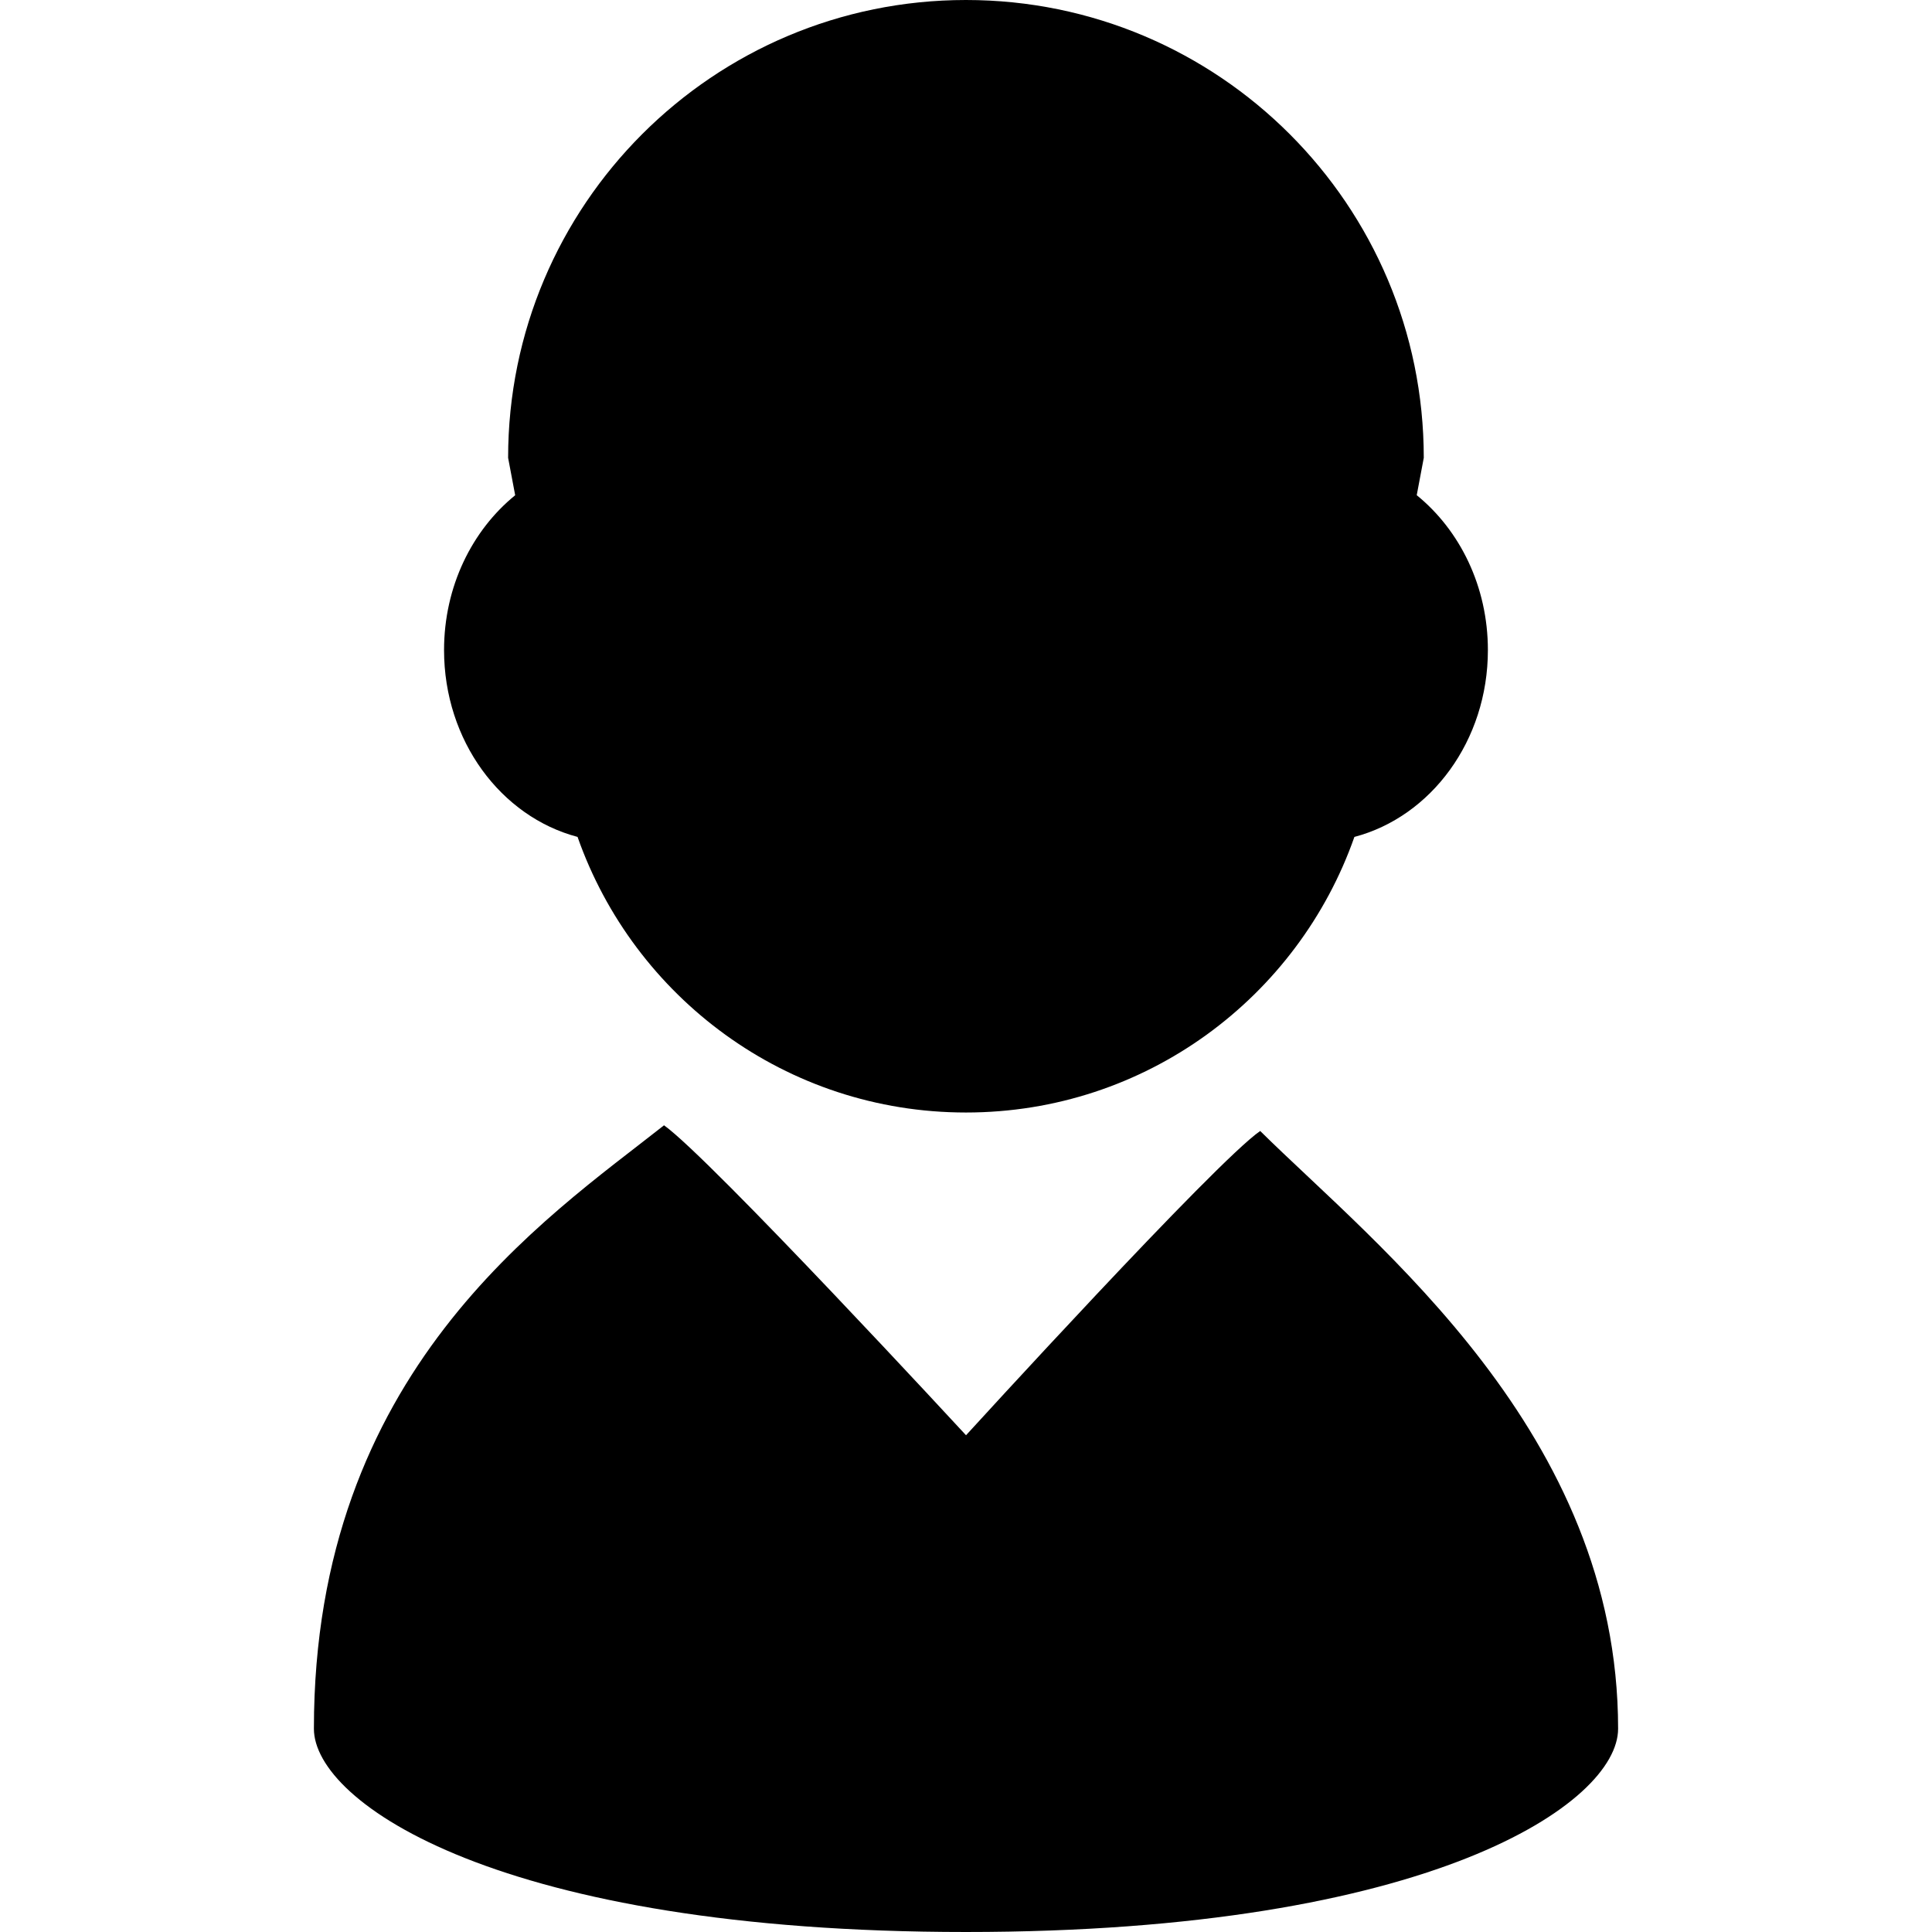
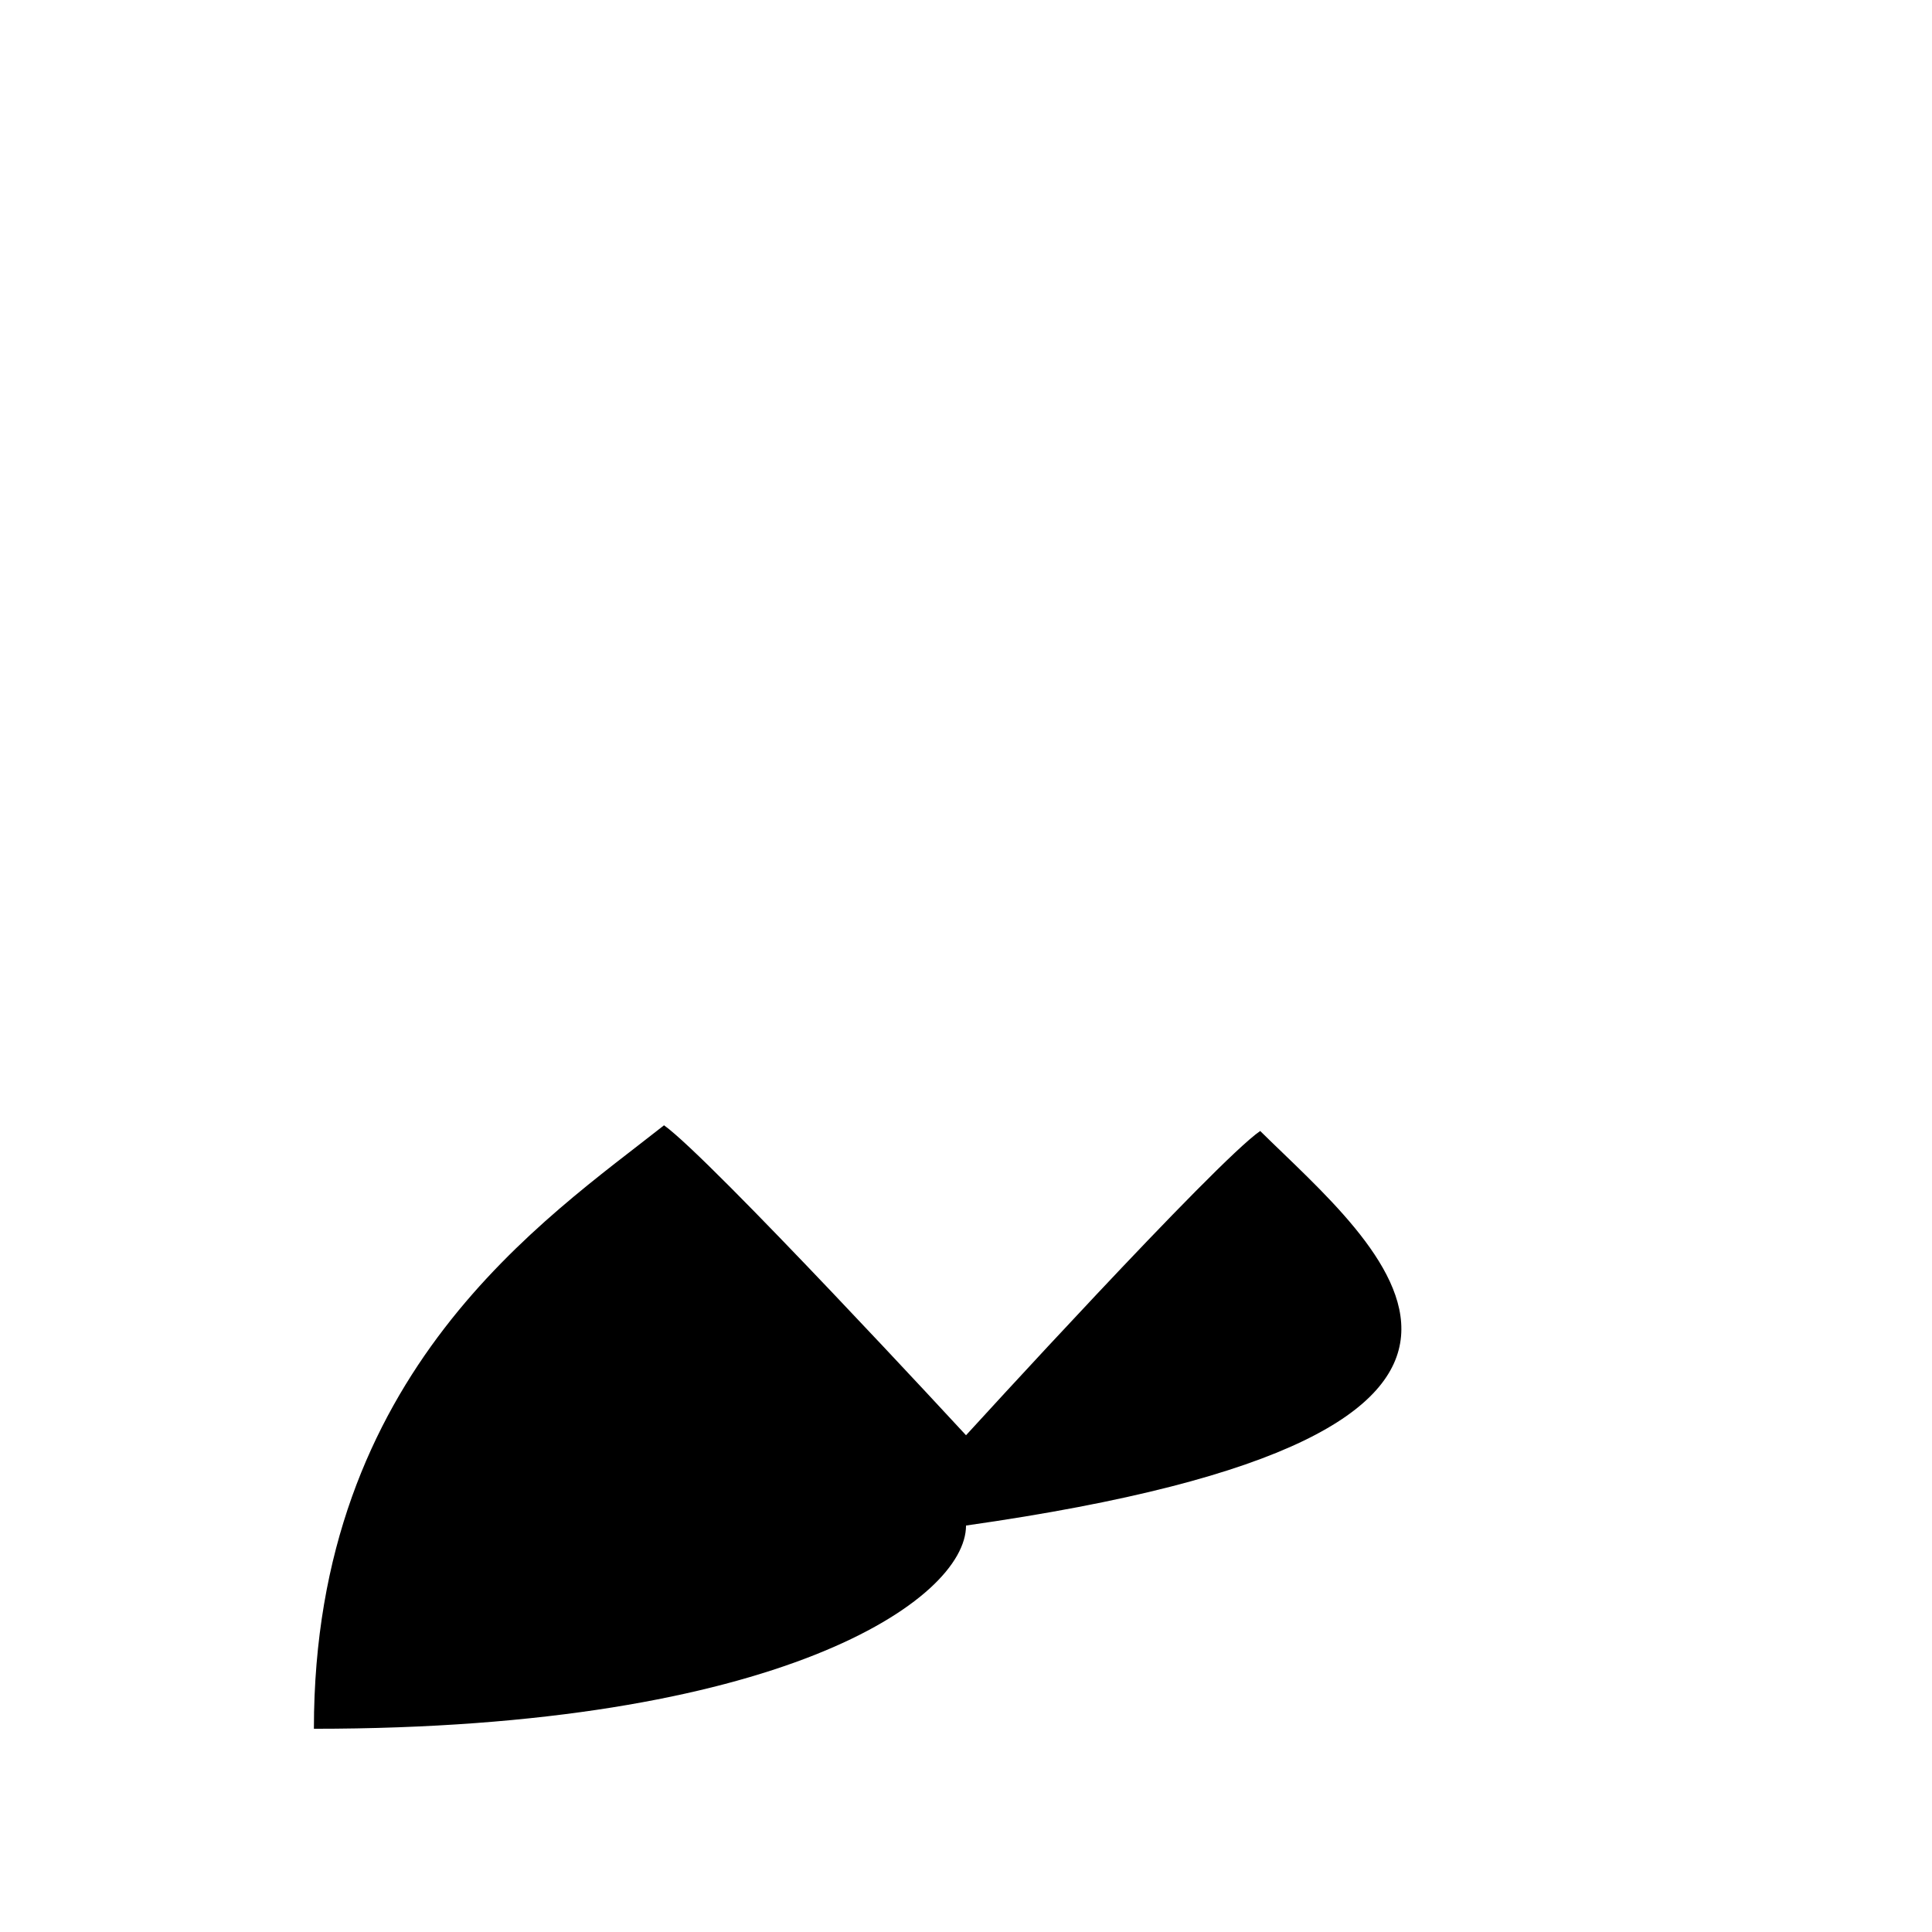
<svg xmlns="http://www.w3.org/2000/svg" height="800px" width="800px" version="1.1" id="_x32_" viewBox="0 0 512 512" xml:space="preserve">
  <style type="text/css">
	.st0{fill:#000000;}
</style>
  <g>
-     <path class="st0" d="M153.058,221.79c14.94,42.506,55.328,73.036,102.936,73.036c47.617,0,87.998-30.526,102.936-73.033   c20.283-5.348,35.377-25.461,35.377-49.516c0-16.865-7.44-31.77-18.858-41.046l1.867-9.905C377.315,54.32,322.989,0,255.993,0   c-67.01,0-121.338,54.32-121.338,121.326l1.873,9.919c-11.41,9.277-18.85,24.176-18.85,41.032   C117.679,196.327,132.776,216.436,153.058,221.79z" />
-     <path class="st0" d="M333.964,299.724c-11.787,8.083-77.957,80.63-77.957,80.63s-67.721-73.358-80.033-82.138   c-31.394,24.796-92.787,65.19-92.787,159.925c0,19.621,49.365,53.858,172.807,53.858c123.441,0,172.82-34.237,172.82-53.858   C428.814,379.715,364.634,330.037,333.964,299.724z" />
+     <path class="st0" d="M333.964,299.724c-11.787,8.083-77.957,80.63-77.957,80.63s-67.721-73.358-80.033-82.138   c-31.394,24.796-92.787,65.19-92.787,159.925c123.441,0,172.82-34.237,172.82-53.858   C428.814,379.715,364.634,330.037,333.964,299.724z" />
  </g>
</svg>